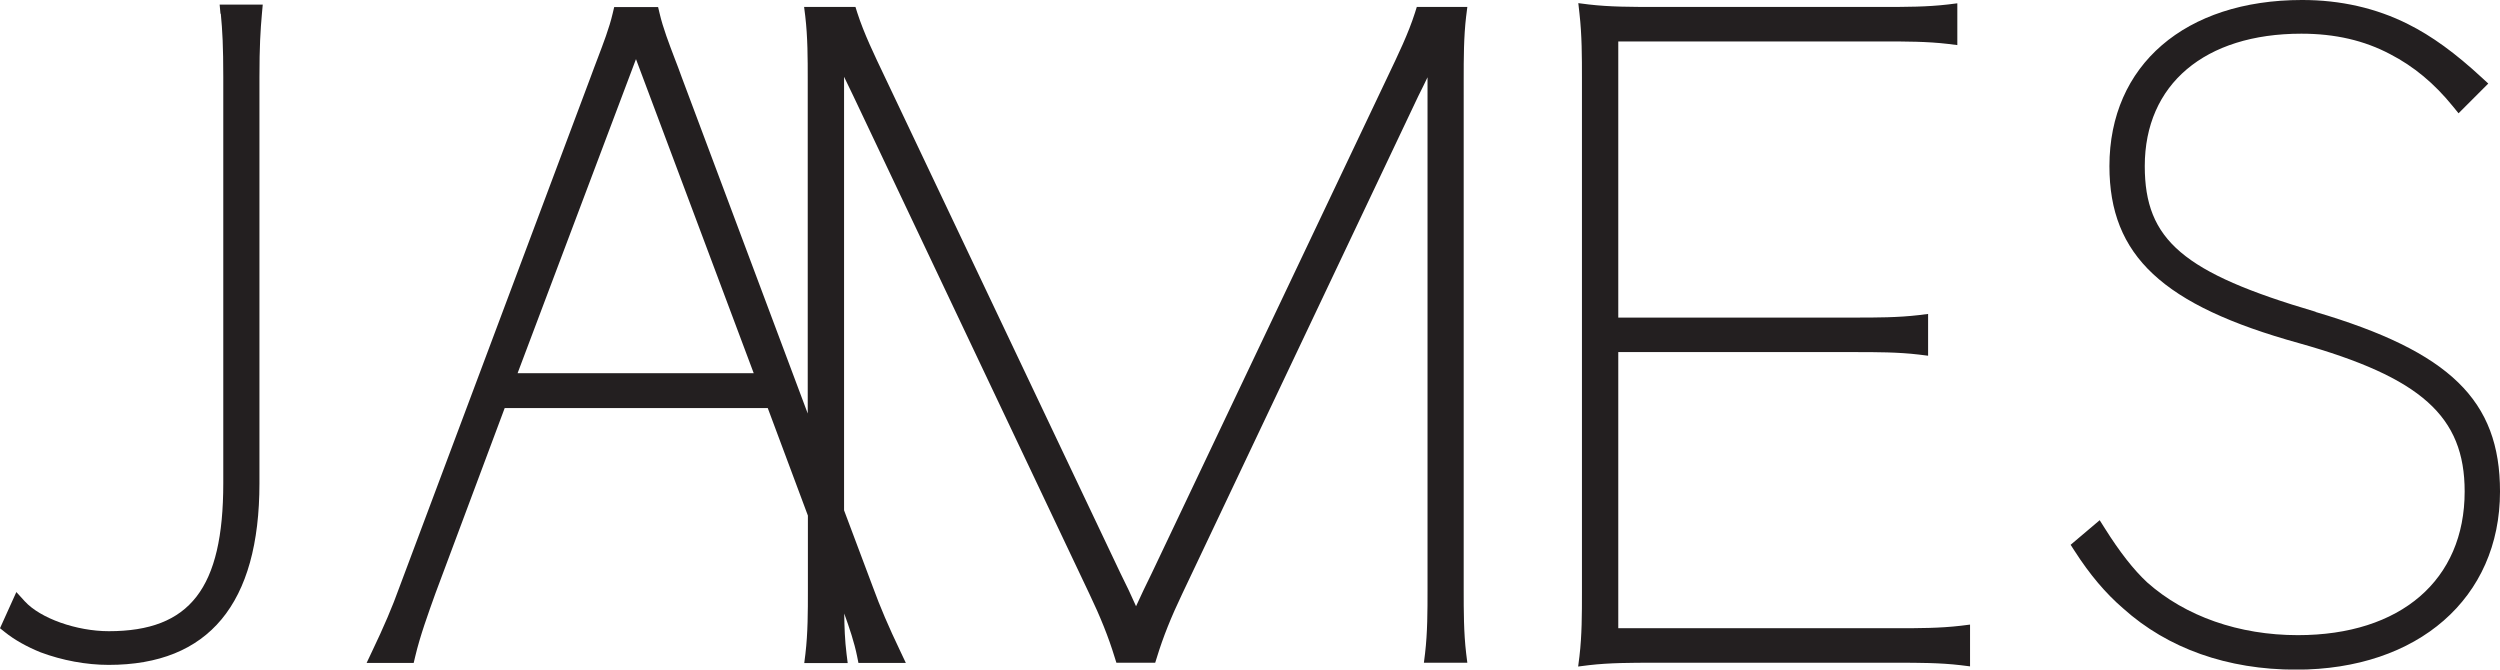
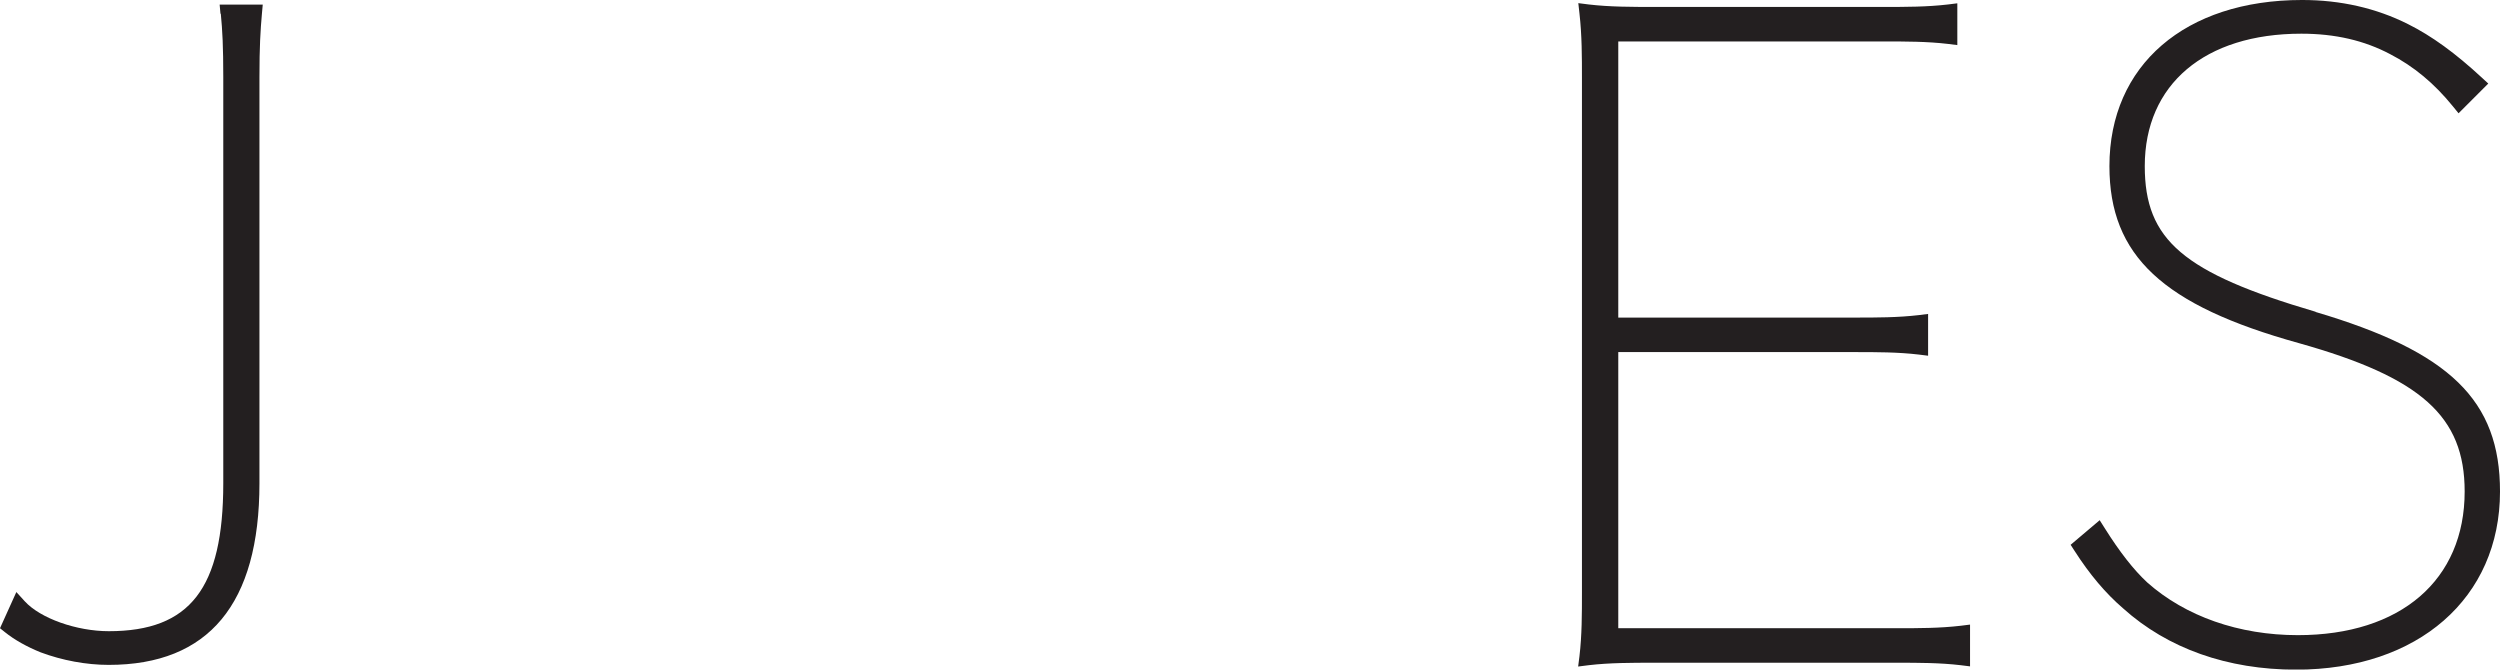
<svg xmlns="http://www.w3.org/2000/svg" viewBox="0 0 151.38 40.54">
  <defs>
    <style>.d{fill:#231f20;}</style>
  </defs>
  <g id="a" />
  <g id="b">
    <g id="c">
      <g>
        <path class="d" d="M13.37,.83c.1,1.03,.15,1.99,.15,3.85V29.26c0,6.36-2.01,8.96-6.93,8.96-1.96,0-4.15-.78-5.09-1.81l-.51-.56-.99,2.19,.3,.24c.57,.46,1.34,.89,2.16,1.22,1.31,.49,2.77,.76,4.12,.76,6.06,0,9.13-3.7,9.13-11V4.68c0-1.87,.06-2.83,.15-3.85l.05-.55h-2.61l.05,.55Z" />
-         <path class="d" d="M88.78,.98l.07-.56h-3.06l-.11,.35c-.4,1.26-1.03,2.56-1.64,3.84l-14.29,30.08c-.36,.73-.67,1.38-.96,2.02-.28-.64-.59-1.29-.95-2.01L53.55,4.6c-.6-1.26-1.23-2.56-1.64-3.83l-.11-.35h-3.11l.07,.56c.15,1.27,.15,2.58,.15,3.84V25.04l-7.64-20.39c-.13-.38-.28-.75-.42-1.12-.34-.9-.7-1.82-.91-2.72l-.09-.38h-2.66l-.09,.38c-.21,.9-.57,1.82-.91,2.72-.14,.38-.29,.75-.42,1.12l-11.59,30.92c-.41,1.15-.95,2.41-1.64,3.85l-.34,.72h2.85l.09-.38c.3-1.27,.78-2.58,1.23-3.84l4.19-11.21h15.93l2.43,6.51v4.53c0,1.26,0,2.57-.15,3.84l-.07,.56h2.63l-.07-.56c-.1-.8-.13-1.62-.14-2.44,.31,.86,.61,1.74,.78,2.59l.08,.4h2.87l-.34-.72c-.69-1.44-1.23-2.7-1.65-3.86l-1.75-4.66c0-8.69,0-26.07,0-26.25,.17,.35,.35,.73,.56,1.16l14.29,30.14c.67,1.4,1.16,2.62,1.53,3.83l.11,.35h2.35l.11-.35c.37-1.21,.86-2.43,1.53-3.83l14.29-30.13c.22-.44,.4-.8,.56-1.14,0,.23,0,31.05,0,31.05,0,1.26,0,2.57-.15,3.84l-.07,.56h2.63l-.07-.56c-.15-1.27-.15-2.58-.15-3.84V4.81c0-1.26,0-2.57,.15-3.84ZM31.34,22.6L38.51,3.58l7.13,19.02h-14.3Z" />
        <path class="d" d="M114.9,38.04h-16.91V21.32h14.36c1.26,0,2.57,0,3.84,.15l.56,.07v-2.53l-.56,.07c-1.27,.15-2.58,.15-3.84,.15h-14.36V2.51h16.13c1.26,0,2.57,0,3.84,.15l.56,.07V.2l-.56,.07c-1.27,.15-2.57,.15-3.84,.15h-13.98c-1.31,0-2.67,0-3.94-.15l-.63-.08,.07,.63c.15,1.32,.15,2.63,.15,3.89v31.18c0,1.26,0,2.57-.15,3.84l-.08,.63,.63-.08c1.27-.15,2.63-.15,3.94-.15h14.76c1.26,0,2.57,0,3.84,.15l.56,.07v-2.53l-.56,.07c-1.27,.15-2.58,.15-3.84,.15Z" />
        <path class="d" d="M140.22,18.88c-8.02-2.36-10.35-4.34-10.35-8.82,0-4.95,3.63-8.02,9.48-8.02,2.05,0,3.81,.41,5.38,1.24,1.43,.74,2.67,1.77,3.79,3.15l.35,.43,1.8-1.8-.38-.35c-1.62-1.5-3.04-2.53-4.48-3.25-1.93-.97-4.09-1.46-6.41-1.46-7.09,0-11.67,3.95-11.67,10.06,0,5.42,3.22,8.43,11.48,10.72,7.4,2.08,10.03,4.43,10.03,8.98,0,5.36-3.87,8.7-10.1,8.7-3.57,0-6.81-1.14-9.12-3.19-.82-.76-1.68-1.86-2.57-3.28l-.31-.49-1.76,1.49,.24,.37c.91,1.42,1.88,2.57,2.94,3.48,2.7,2.43,6.32,3.71,10.47,3.71,7.39,0,12.35-4.34,12.35-10.79,0-5.52-3.03-8.46-11.17-10.87Z" />
      </g>
    </g>
  </g>
</svg>